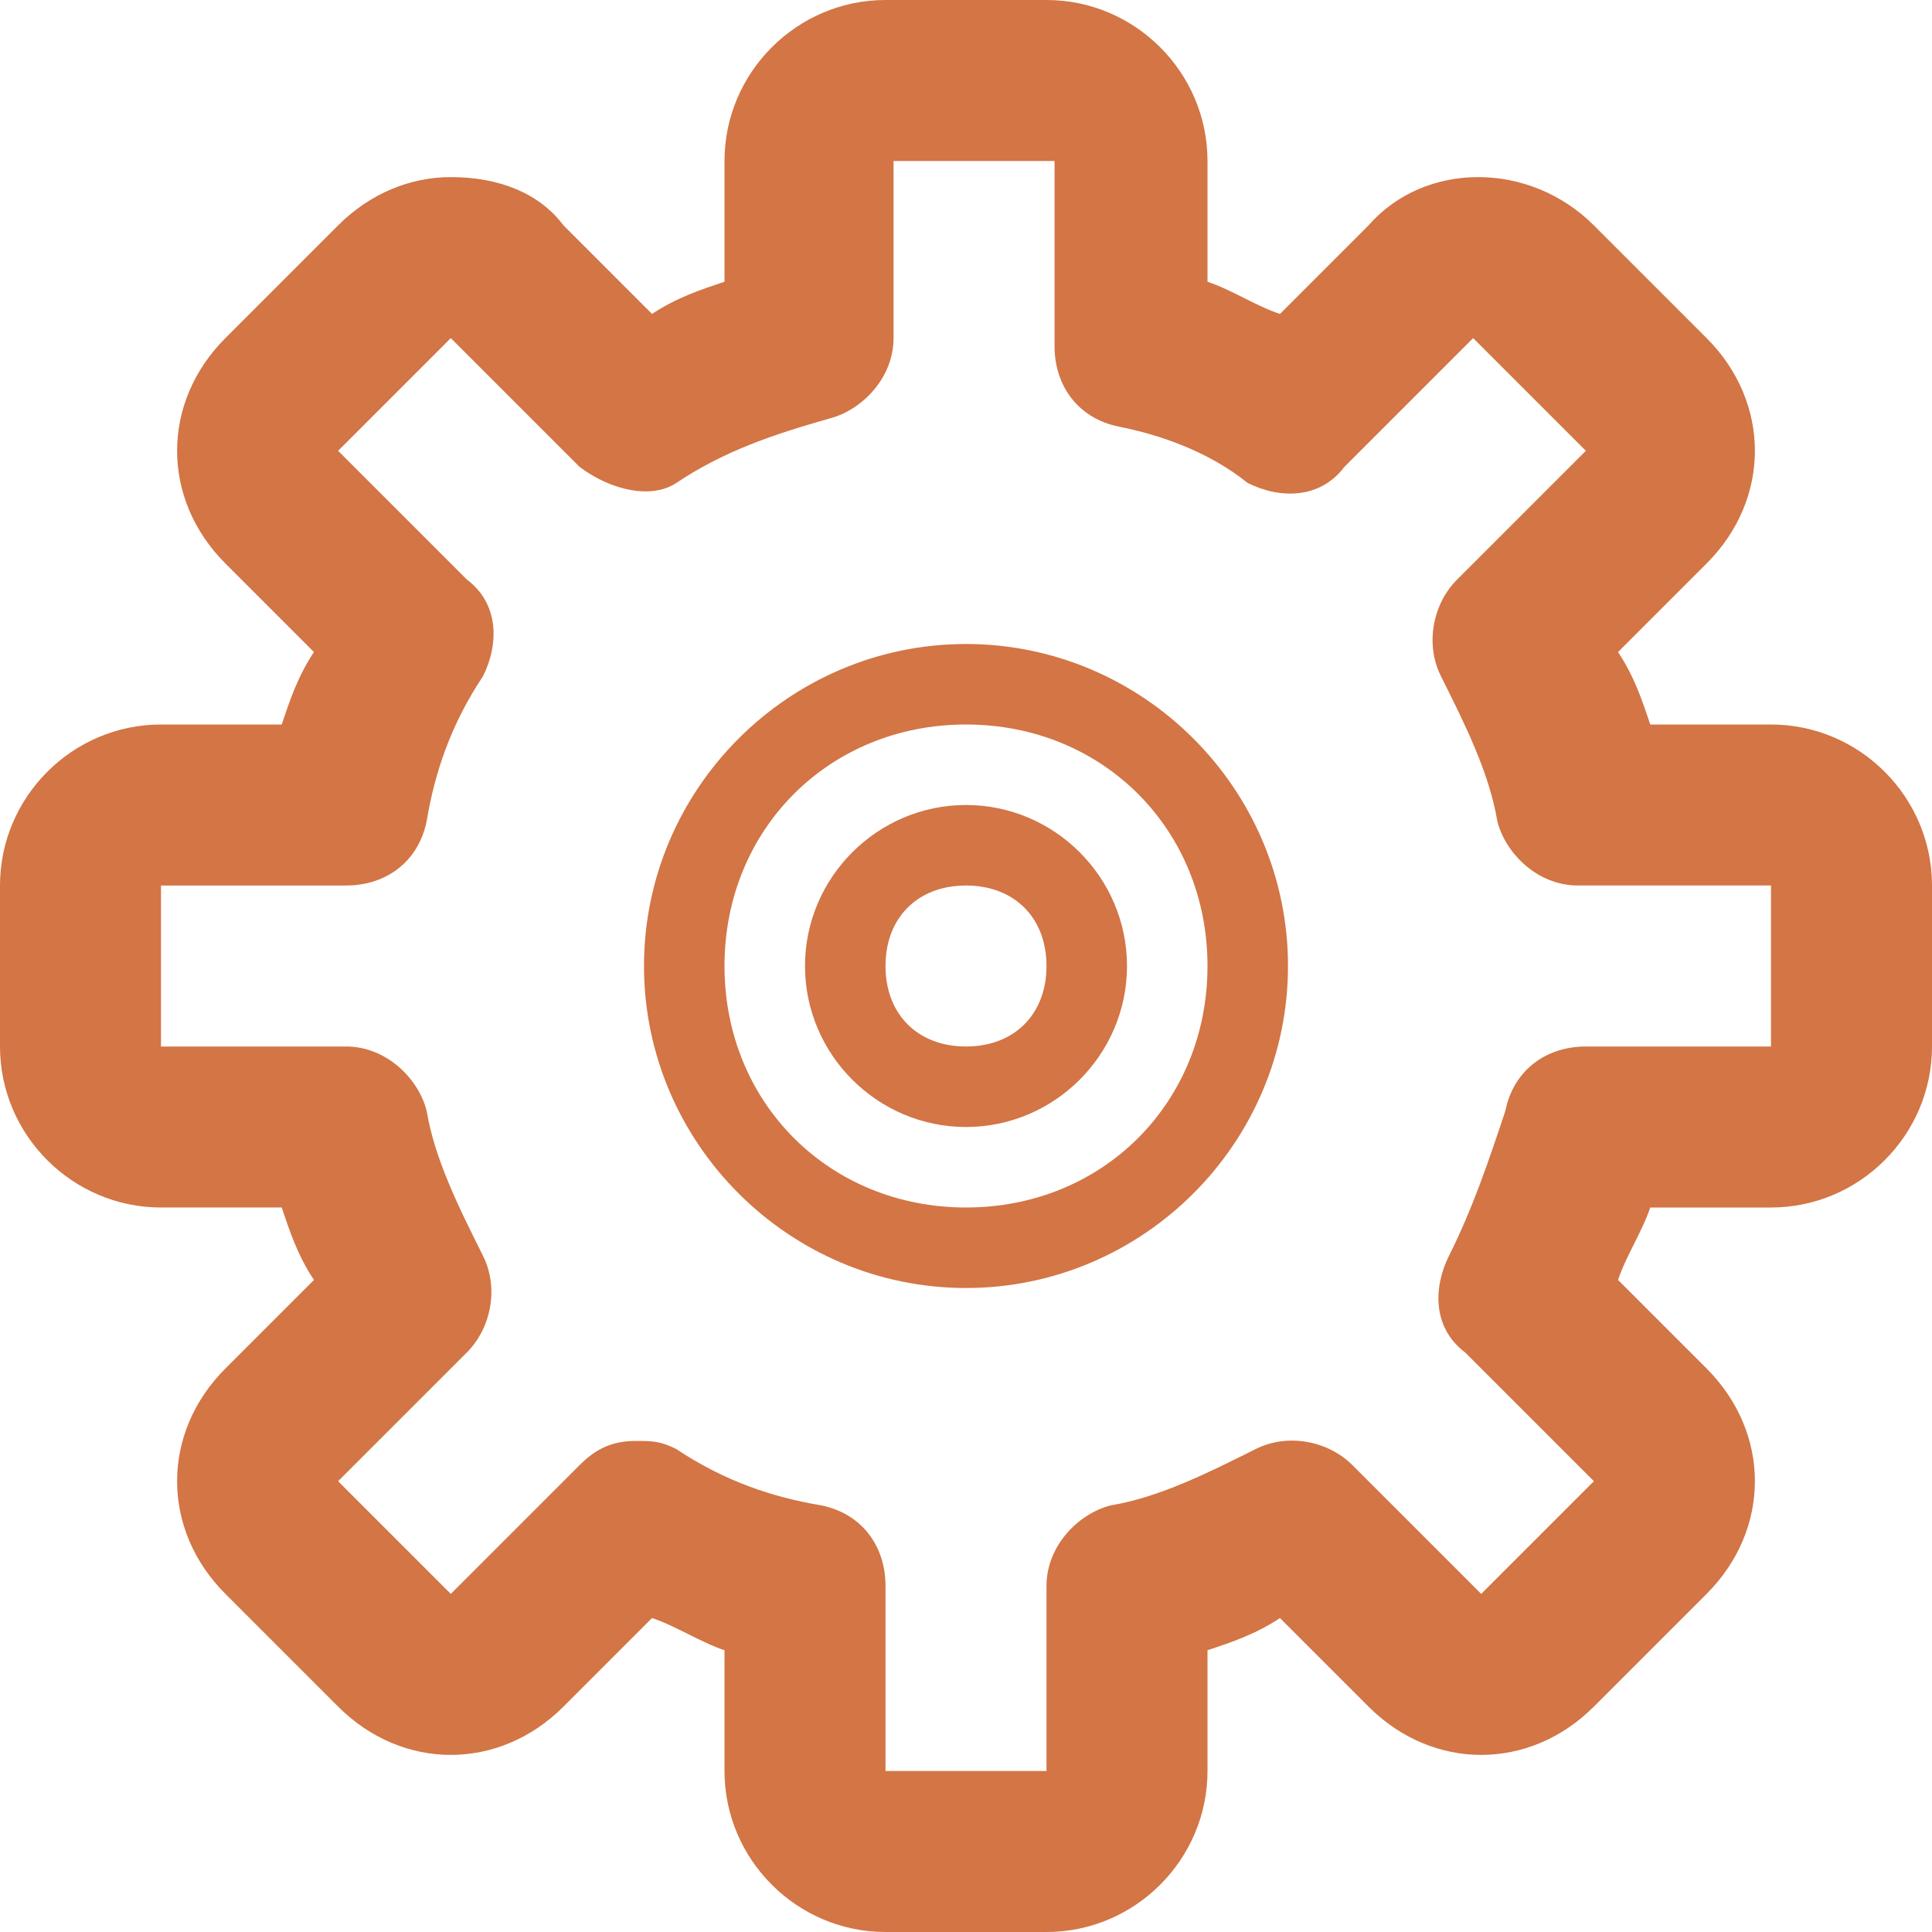
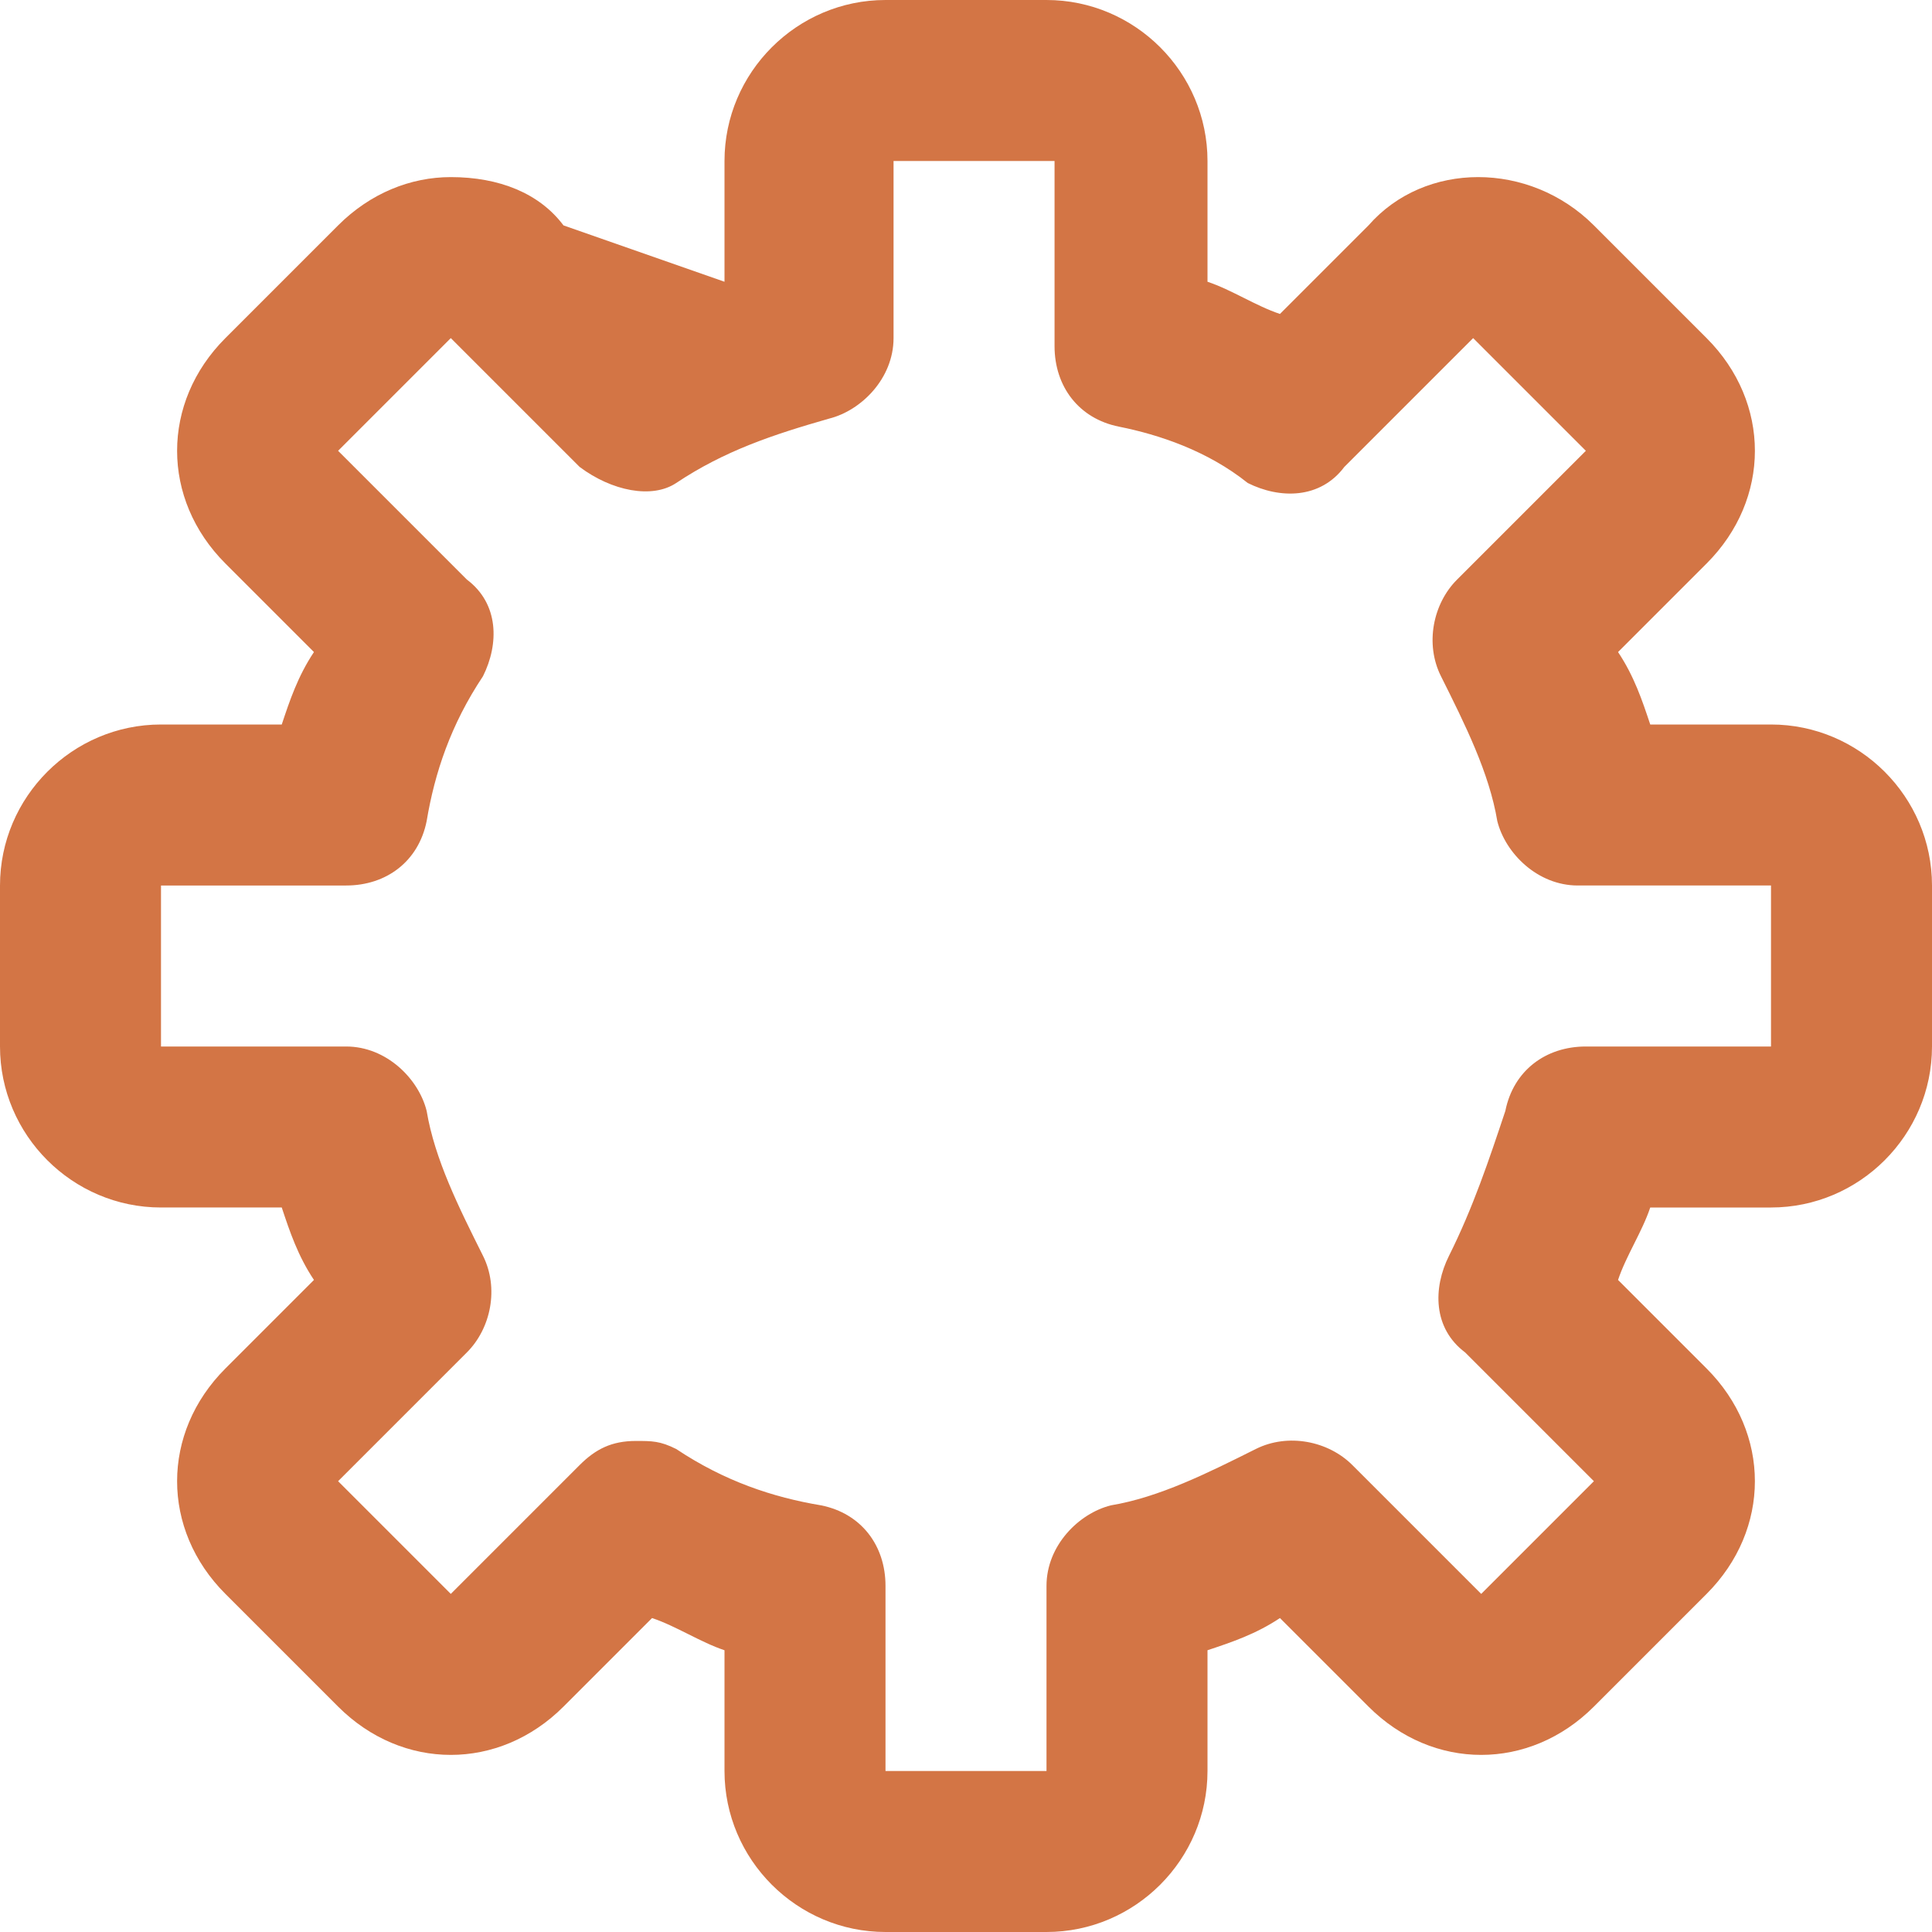
<svg xmlns="http://www.w3.org/2000/svg" version="1.1" id="Layer_1" x="0px" y="0px" viewBox="0 0 24 24" style="enable-background:new 0 0 24 24;" xml:space="preserve">
  <style type="text/css">
	.st0{fill:#D37545;}
</style>
-   <path class="st0" d="M12,8c-2.2,0-4,1.8-4,4s1.8,4,4,4s4-1.8,4-4S14.2,8,12,8z M12,15c-1.7,0-3-1.3-3-3s1.3-3,3-3s3,1.3,3,3  S13.7,15,12,15z" />
-   <path class="st0" d="M12,10c-1.1,0-2,0.9-2,2s0.9,2,2,2s2-0.9,2-2S13.1,10,12,10z M12,13c-0.6,0-1-0.4-1-1s0.4-1,1-1s1,0.4,1,1  S12.6,13,12,13z" />
-   <path class="st0" d="M22,9h-1.5c-0.1-0.3-0.2-0.6-0.4-0.9L21.2,7c0.4-0.4,0.6-0.9,0.6-1.4s-0.2-1-0.6-1.4l-1.4-1.4  C19,2,17.7,2,17,2.8l-1.1,1.1c-0.3-0.1-0.6-0.3-0.9-0.4V2c0-1.1-0.9-2-2-2h-2C9.9,0,9,0.9,9,2v1.5C8.7,3.6,8.4,3.7,8.1,3.9L7,2.8  C6.7,2.4,6.2,2.2,5.6,2.2l0,0c-0.5,0-1,0.2-1.4,0.6L2.8,4.2C2.4,4.6,2.2,5.1,2.2,5.6s0.2,1,0.6,1.4l1.1,1.1C3.7,8.4,3.6,8.7,3.5,9H2  c-1.1,0-2,0.9-2,2v2c0,1.1,0.9,2,2,2h1.5c0.1,0.3,0.2,0.6,0.4,0.9L2.8,17c-0.4,0.4-0.6,0.9-0.6,1.4s0.2,1,0.6,1.4l1.4,1.4  C5,22,6.2,22,7,21.2l1.1-1.1c0.3,0.1,0.6,0.3,0.9,0.4V22c0,1.1,0.9,2,2,2h2c1.1,0,2-0.9,2-2v-1.5c0.3-0.1,0.6-0.2,0.9-0.4l1.1,1.1  c0.4,0.4,0.9,0.6,1.4,0.6s1-0.2,1.4-0.6l1.4-1.4c0.8-0.8,0.8-2,0-2.8l-1.1-1.1c0.1-0.3,0.3-0.6,0.4-0.9H22c1.1,0,2-0.9,2-2v-2  C24,9.9,23.1,9,22,9L22,9z M22,13h-2.3c-0.5,0-0.9,0.3-1,0.8c-0.2,0.6-0.4,1.2-0.7,1.8c-0.2,0.4-0.2,0.9,0.2,1.2l1.6,1.6l-1.4,1.4  l-1.6-1.6c-0.3-0.3-0.8-0.4-1.2-0.2c-0.6,0.3-1.2,0.6-1.8,0.7c-0.4,0.1-0.8,0.5-0.8,1V22h-2v-2.3c0-0.5-0.3-0.9-0.8-1  C9.6,18.6,9,18.4,8.4,18c-0.2-0.1-0.3-0.1-0.5-0.1c-0.3,0-0.5,0.1-0.7,0.3l-1.6,1.6l-1.4-1.4l1.6-1.6C6.1,16.5,6.2,16,6,15.6  c-0.3-0.6-0.6-1.2-0.7-1.8c-0.1-0.4-0.5-0.8-1-0.8L2,13v-2h2.3c0.5,0,0.9-0.3,1-0.8C5.4,9.6,5.6,9,6,8.4C6.2,8,6.2,7.5,5.8,7.2  L4.2,5.6l1.4-1.4l1.6,1.6C7.6,6.1,8.1,6.2,8.4,6C9,5.6,9.6,5.4,10.3,5.2c0.4-0.1,0.8-0.5,0.8-1V2h2v2.3c0,0.5,0.3,0.9,0.8,1  C14.4,5.4,15,5.6,15.5,6c0.4,0.2,0.9,0.2,1.2-0.2l1.6-1.6l1.4,1.4l-1.6,1.6c-0.3,0.3-0.4,0.8-0.2,1.2c0.3,0.6,0.6,1.2,0.7,1.8  c0.1,0.4,0.5,0.8,1,0.8H22V13L22,13z" />
+   <path class="st0" d="M22,9h-1.5c-0.1-0.3-0.2-0.6-0.4-0.9L21.2,7c0.4-0.4,0.6-0.9,0.6-1.4s-0.2-1-0.6-1.4l-1.4-1.4  C19,2,17.7,2,17,2.8l-1.1,1.1c-0.3-0.1-0.6-0.3-0.9-0.4V2c0-1.1-0.9-2-2-2h-2C9.9,0,9,0.9,9,2v1.5L7,2.8  C6.7,2.4,6.2,2.2,5.6,2.2l0,0c-0.5,0-1,0.2-1.4,0.6L2.8,4.2C2.4,4.6,2.2,5.1,2.2,5.6s0.2,1,0.6,1.4l1.1,1.1C3.7,8.4,3.6,8.7,3.5,9H2  c-1.1,0-2,0.9-2,2v2c0,1.1,0.9,2,2,2h1.5c0.1,0.3,0.2,0.6,0.4,0.9L2.8,17c-0.4,0.4-0.6,0.9-0.6,1.4s0.2,1,0.6,1.4l1.4,1.4  C5,22,6.2,22,7,21.2l1.1-1.1c0.3,0.1,0.6,0.3,0.9,0.4V22c0,1.1,0.9,2,2,2h2c1.1,0,2-0.9,2-2v-1.5c0.3-0.1,0.6-0.2,0.9-0.4l1.1,1.1  c0.4,0.4,0.9,0.6,1.4,0.6s1-0.2,1.4-0.6l1.4-1.4c0.8-0.8,0.8-2,0-2.8l-1.1-1.1c0.1-0.3,0.3-0.6,0.4-0.9H22c1.1,0,2-0.9,2-2v-2  C24,9.9,23.1,9,22,9L22,9z M22,13h-2.3c-0.5,0-0.9,0.3-1,0.8c-0.2,0.6-0.4,1.2-0.7,1.8c-0.2,0.4-0.2,0.9,0.2,1.2l1.6,1.6l-1.4,1.4  l-1.6-1.6c-0.3-0.3-0.8-0.4-1.2-0.2c-0.6,0.3-1.2,0.6-1.8,0.7c-0.4,0.1-0.8,0.5-0.8,1V22h-2v-2.3c0-0.5-0.3-0.9-0.8-1  C9.6,18.6,9,18.4,8.4,18c-0.2-0.1-0.3-0.1-0.5-0.1c-0.3,0-0.5,0.1-0.7,0.3l-1.6,1.6l-1.4-1.4l1.6-1.6C6.1,16.5,6.2,16,6,15.6  c-0.3-0.6-0.6-1.2-0.7-1.8c-0.1-0.4-0.5-0.8-1-0.8L2,13v-2h2.3c0.5,0,0.9-0.3,1-0.8C5.4,9.6,5.6,9,6,8.4C6.2,8,6.2,7.5,5.8,7.2  L4.2,5.6l1.4-1.4l1.6,1.6C7.6,6.1,8.1,6.2,8.4,6C9,5.6,9.6,5.4,10.3,5.2c0.4-0.1,0.8-0.5,0.8-1V2h2v2.3c0,0.5,0.3,0.9,0.8,1  C14.4,5.4,15,5.6,15.5,6c0.4,0.2,0.9,0.2,1.2-0.2l1.6-1.6l1.4,1.4l-1.6,1.6c-0.3,0.3-0.4,0.8-0.2,1.2c0.3,0.6,0.6,1.2,0.7,1.8  c0.1,0.4,0.5,0.8,1,0.8H22V13L22,13z" />
</svg>